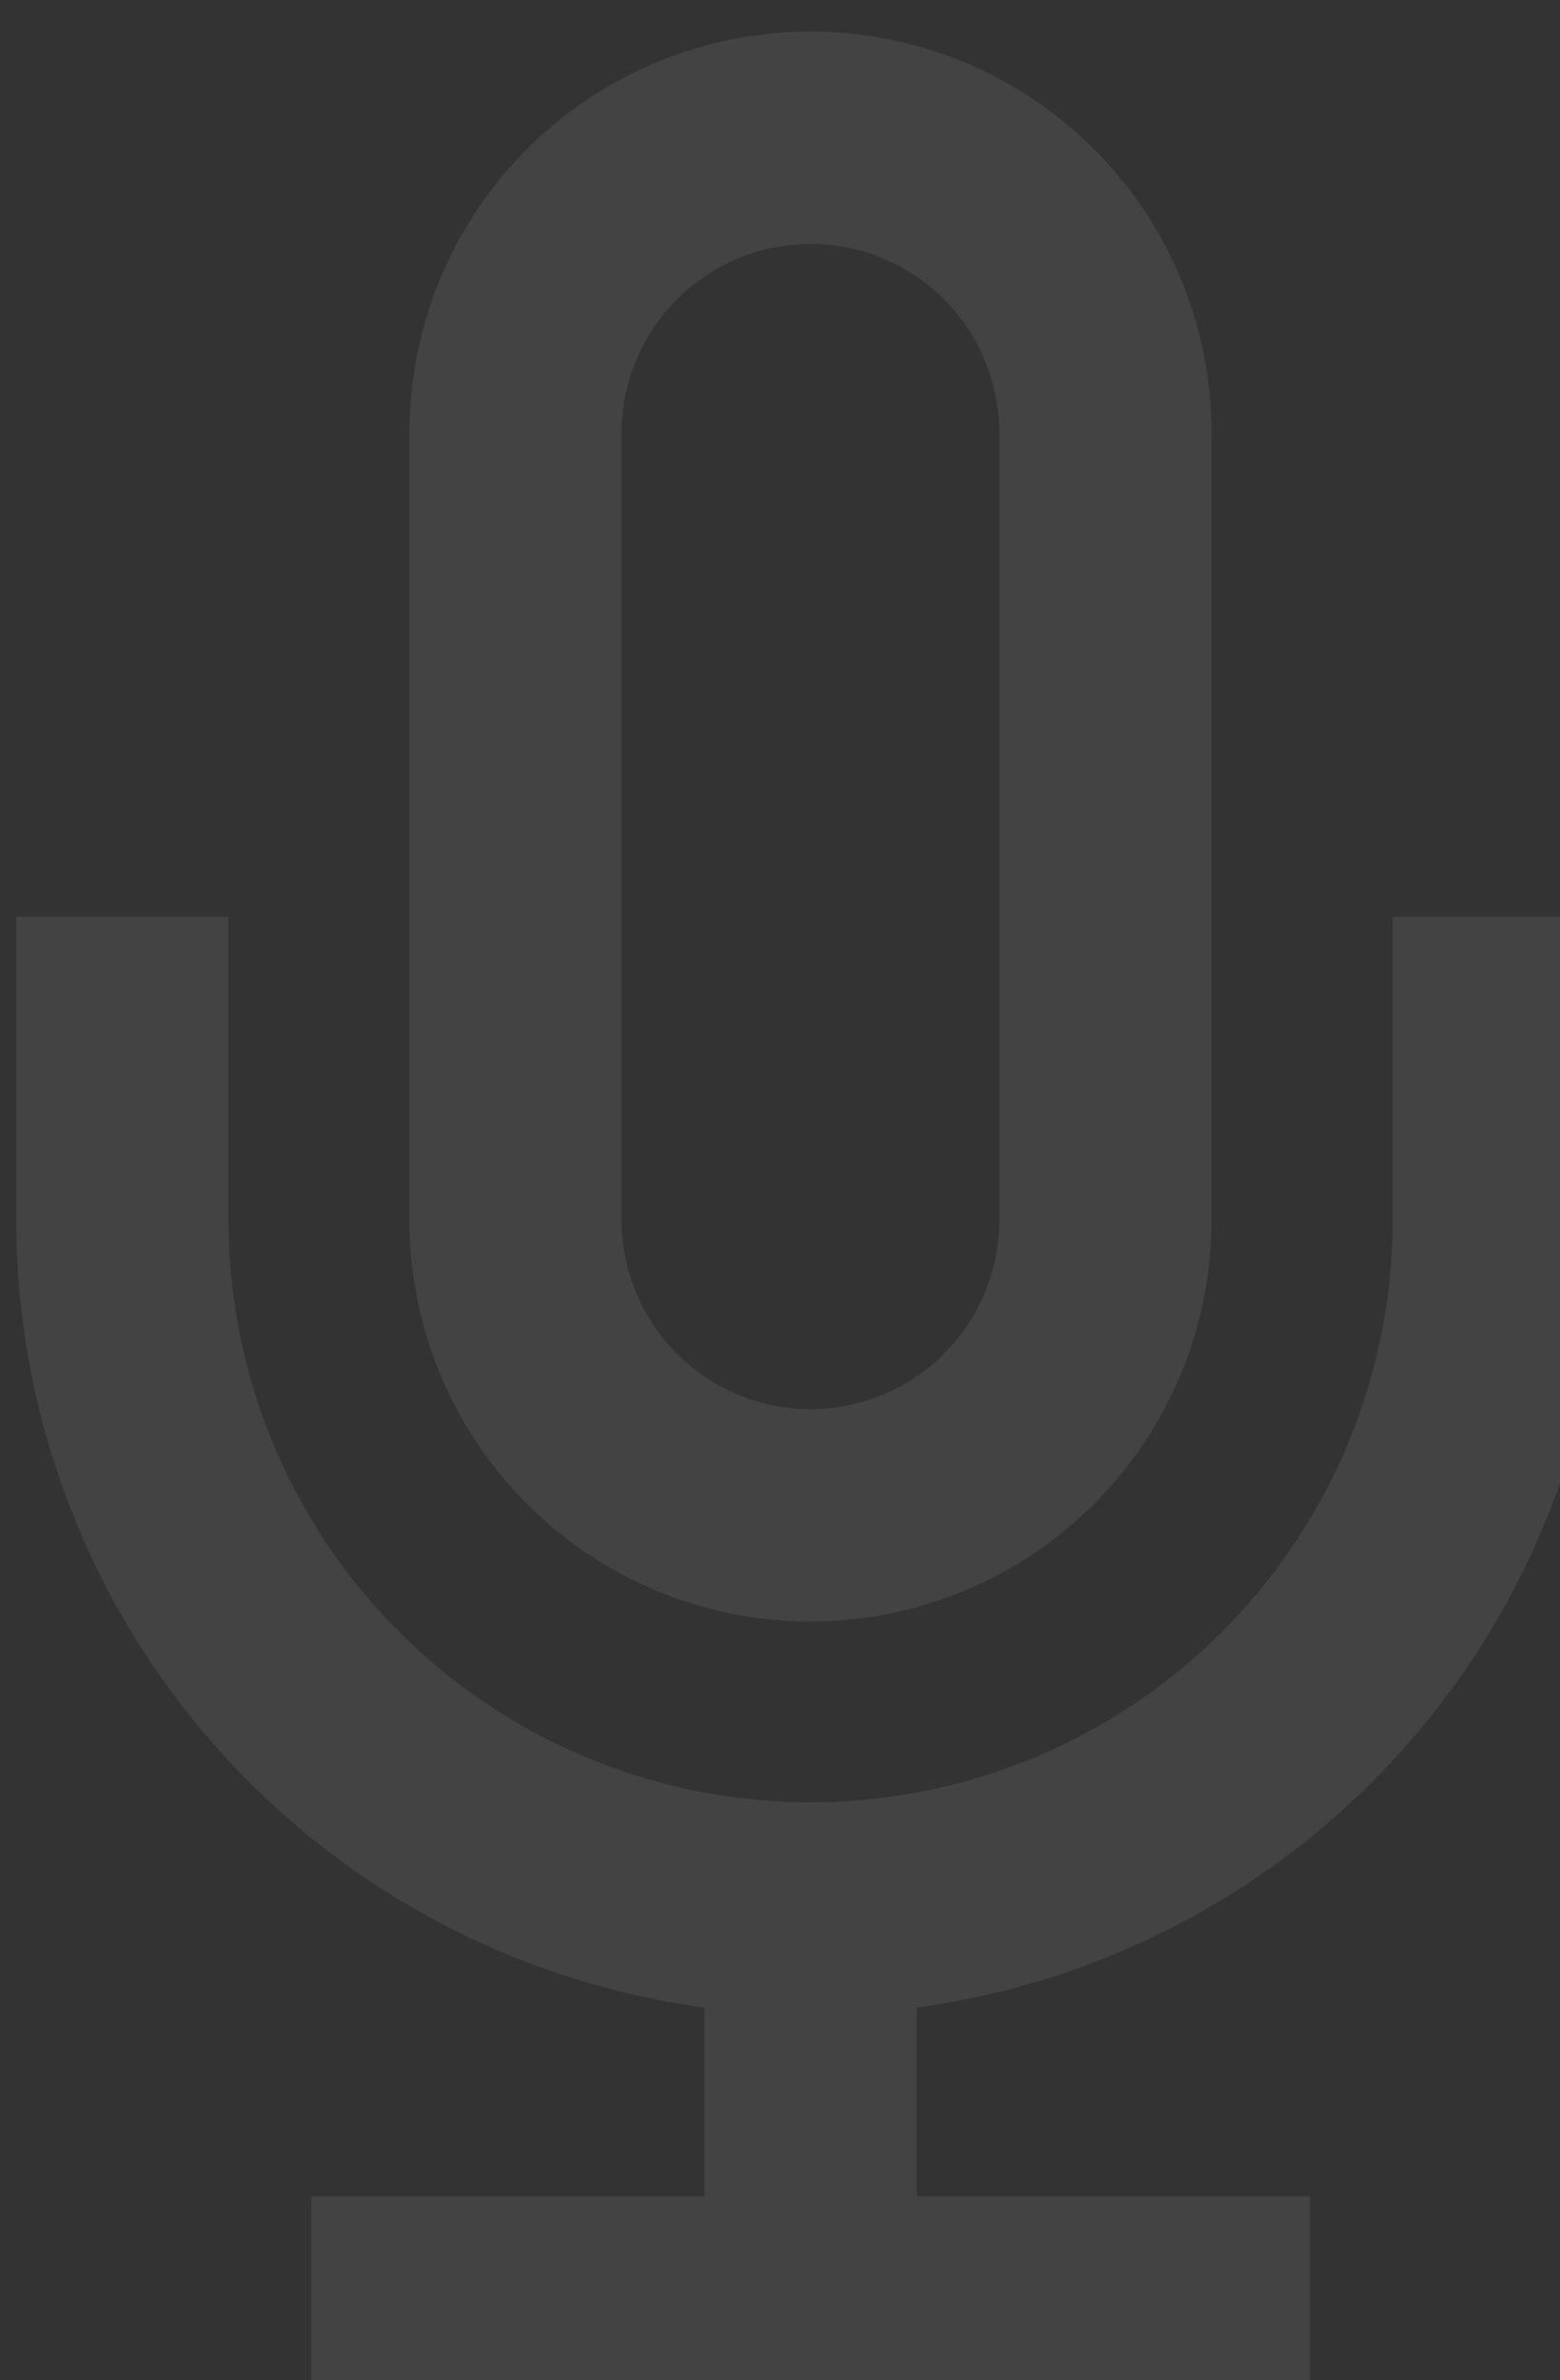
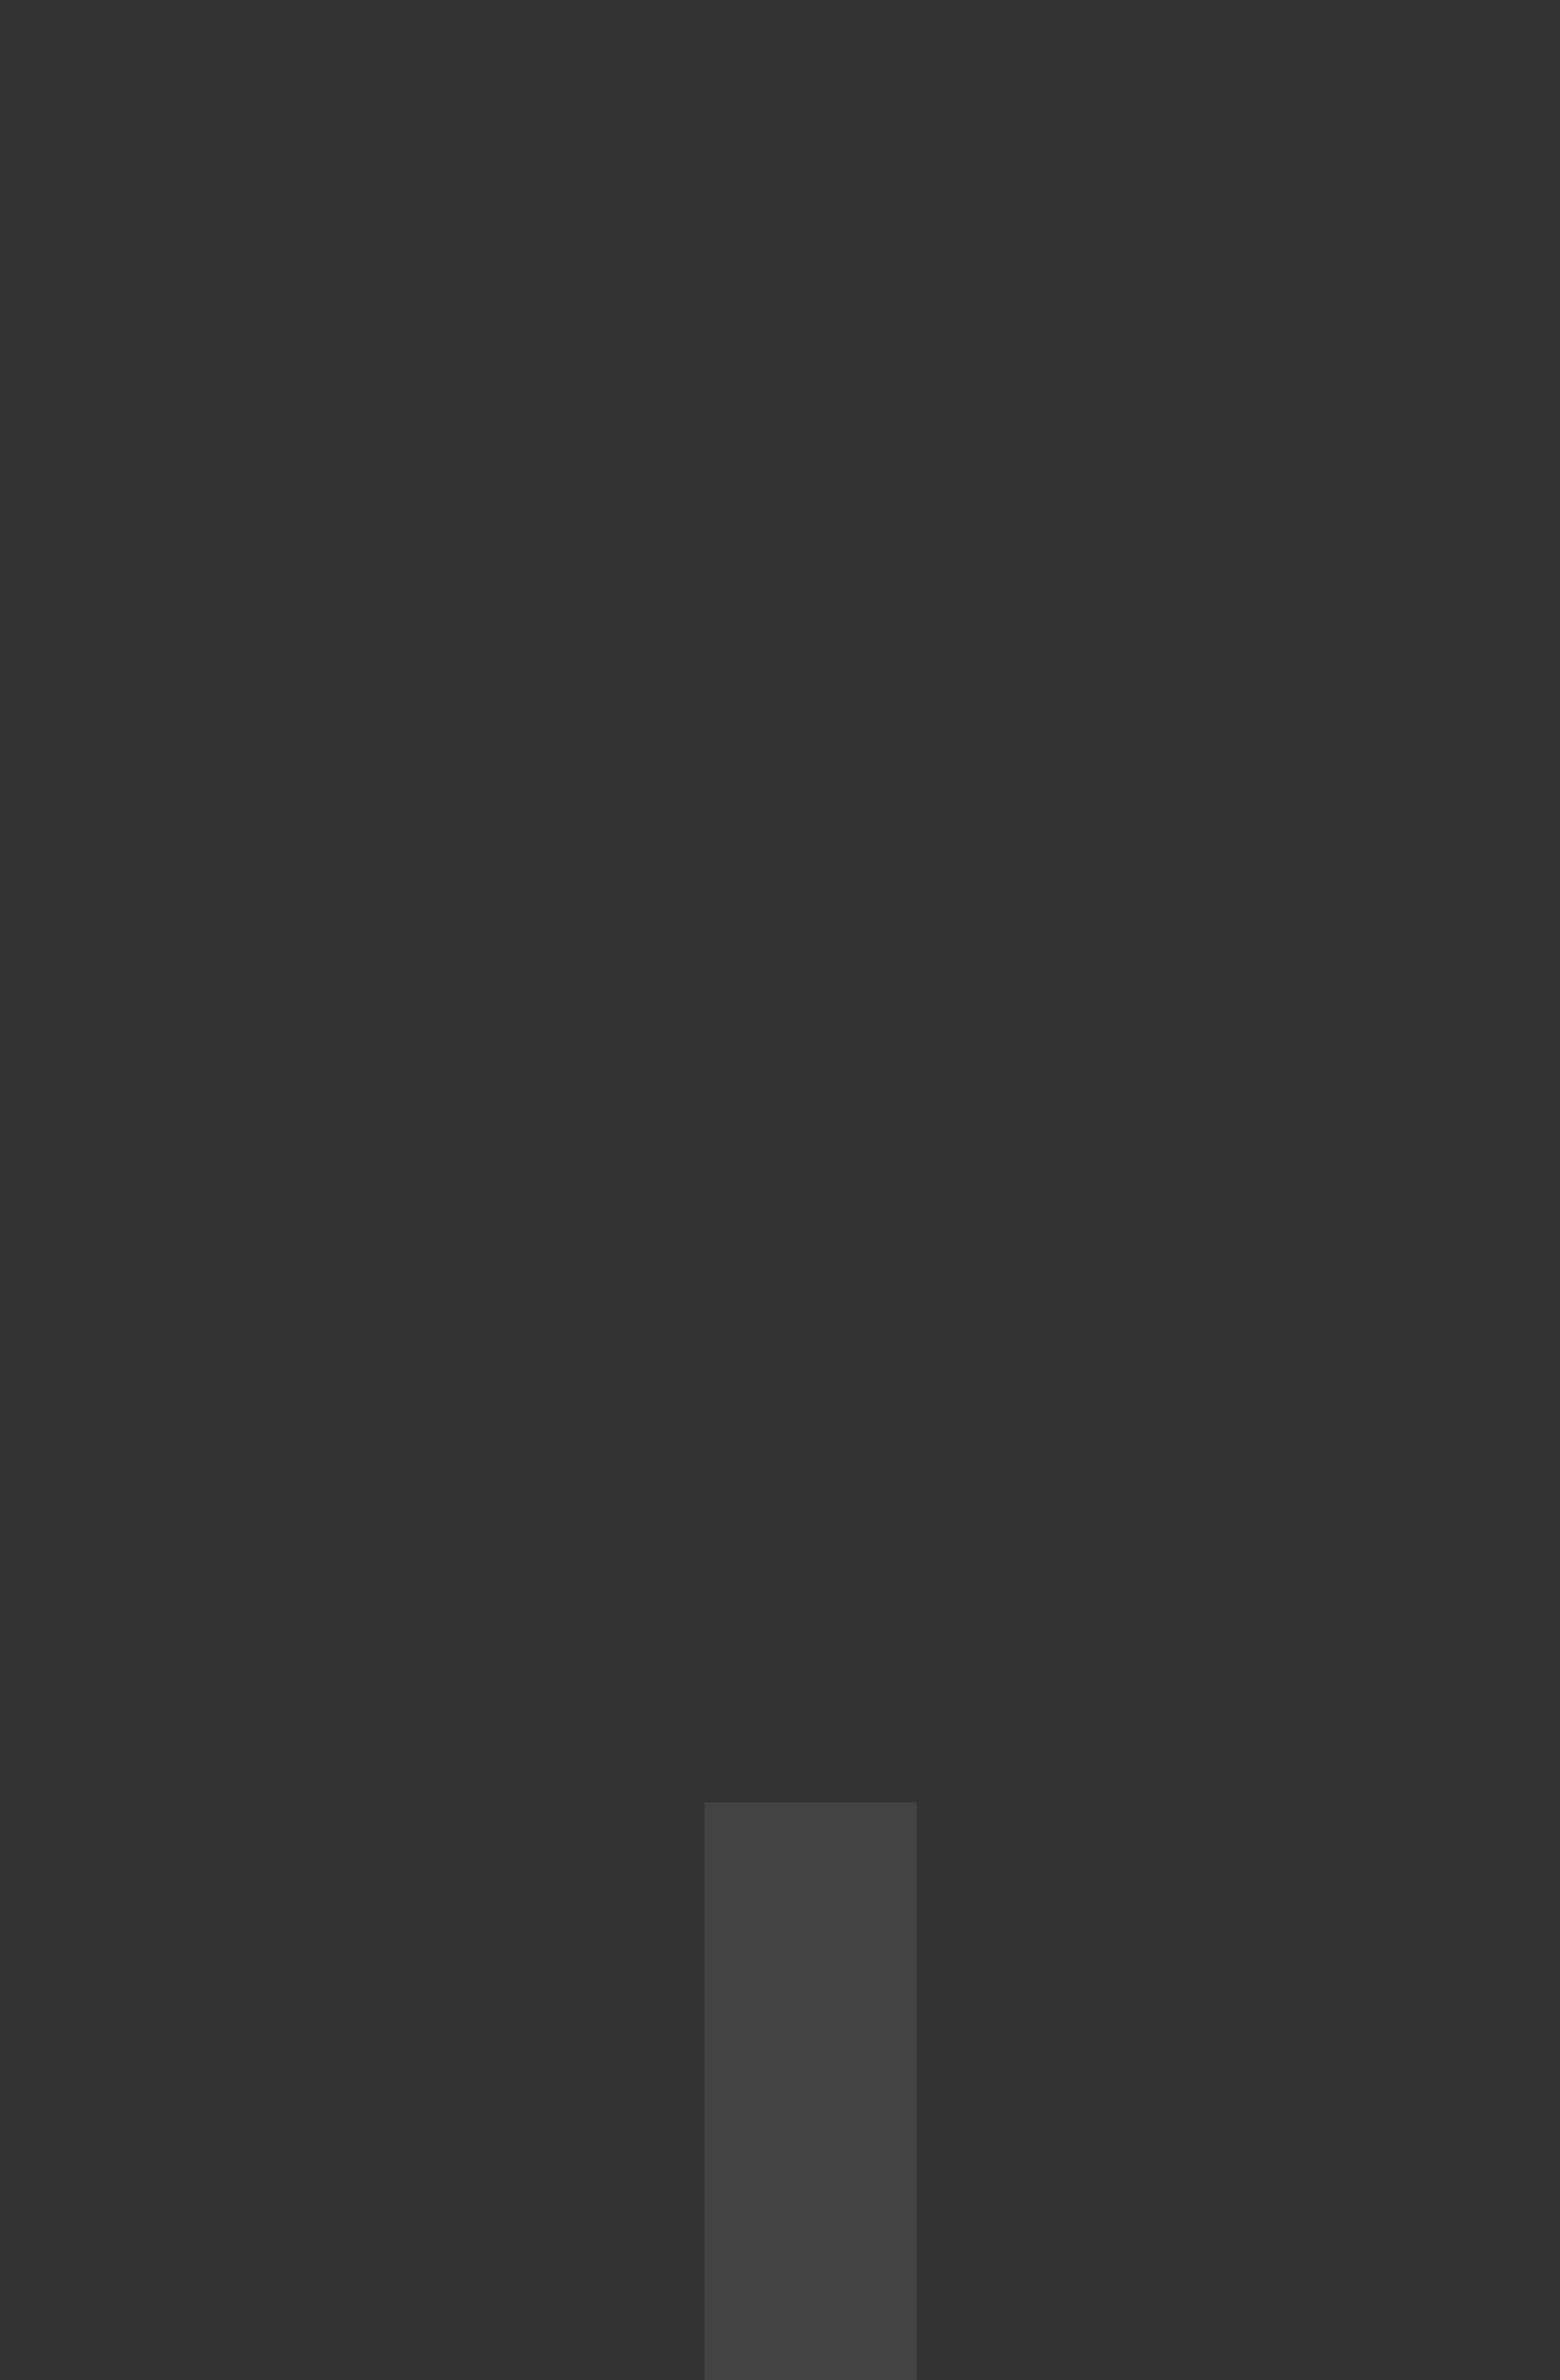
<svg xmlns="http://www.w3.org/2000/svg" width="204" height="311" viewBox="0 0 204 311" fill="none">
  <rect x="0" y="0" width="204" height="311" fill="#333333" stroke="none" />
  <g opacity="0.08" clip-path="url(#clip0_15950_3090)">
-     <path d="M105.987 18C95.757 18 85.947 22.064 78.713 29.297C71.48 36.53 67.416 46.341 67.416 56.571V159.425C67.416 169.655 71.48 179.466 78.713 186.699C85.947 193.932 95.757 197.996 105.987 197.996C116.216 197.996 126.027 193.932 133.26 186.699C140.493 179.466 144.557 169.655 144.557 159.425V56.571C144.557 46.341 140.493 36.53 133.26 29.297C126.027 22.064 116.216 18 105.987 18Z" stroke="white" stroke-width="27.75" stroke-linecap="square" />
-     <path d="M195.996 133.656V159.37C195.996 183.239 186.514 206.13 169.636 223.008C152.758 239.886 129.867 249.368 105.998 249.368C82.129 249.368 59.238 239.886 42.36 223.008C25.482 206.13 16 183.239 16 159.37V133.656" stroke="white" stroke-width="27.75" stroke-linecap="square" />
    <path d="M105.998 249.375V300.802" stroke="white" stroke-width="27.75" stroke-linecap="square" />
-     <path d="M54.582 300.828H157.437" stroke="white" stroke-width="27.75" stroke-linecap="square" />
  </g>
  <defs>
    <clipPath id="clip0_15950_3090">
      <rect width="204" height="311" fill="white" />
    </clipPath>
  </defs>
</svg>